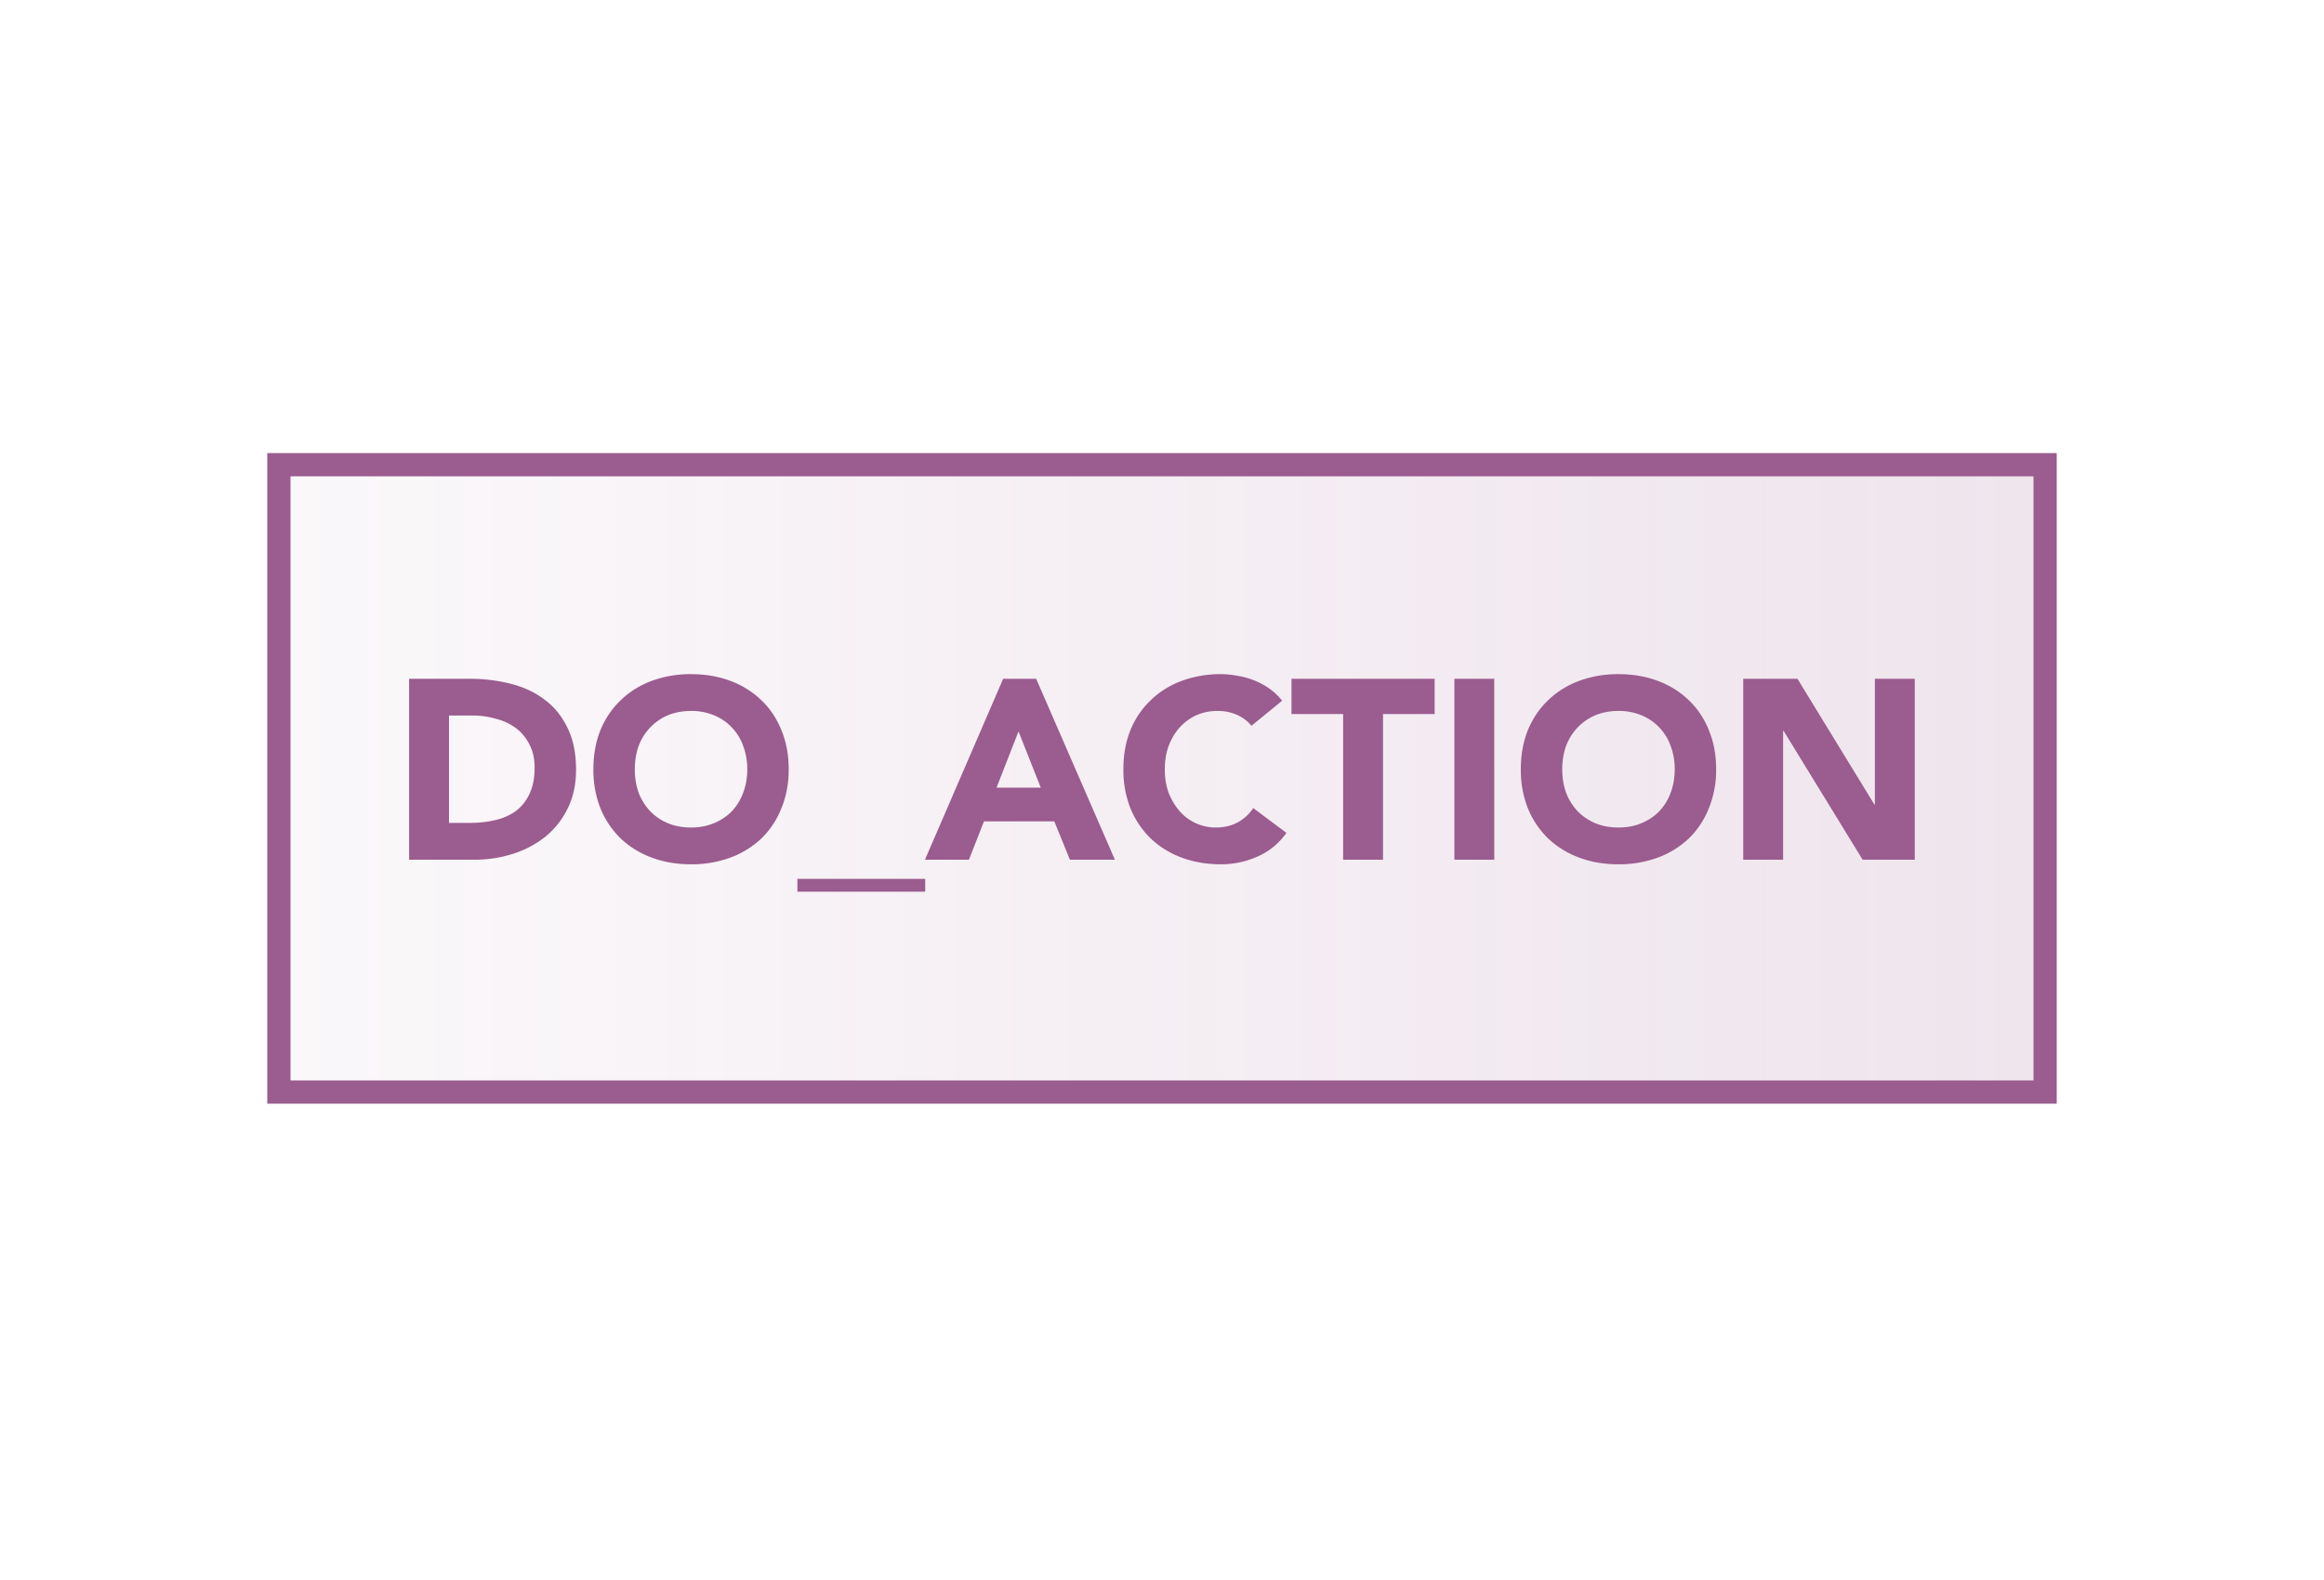
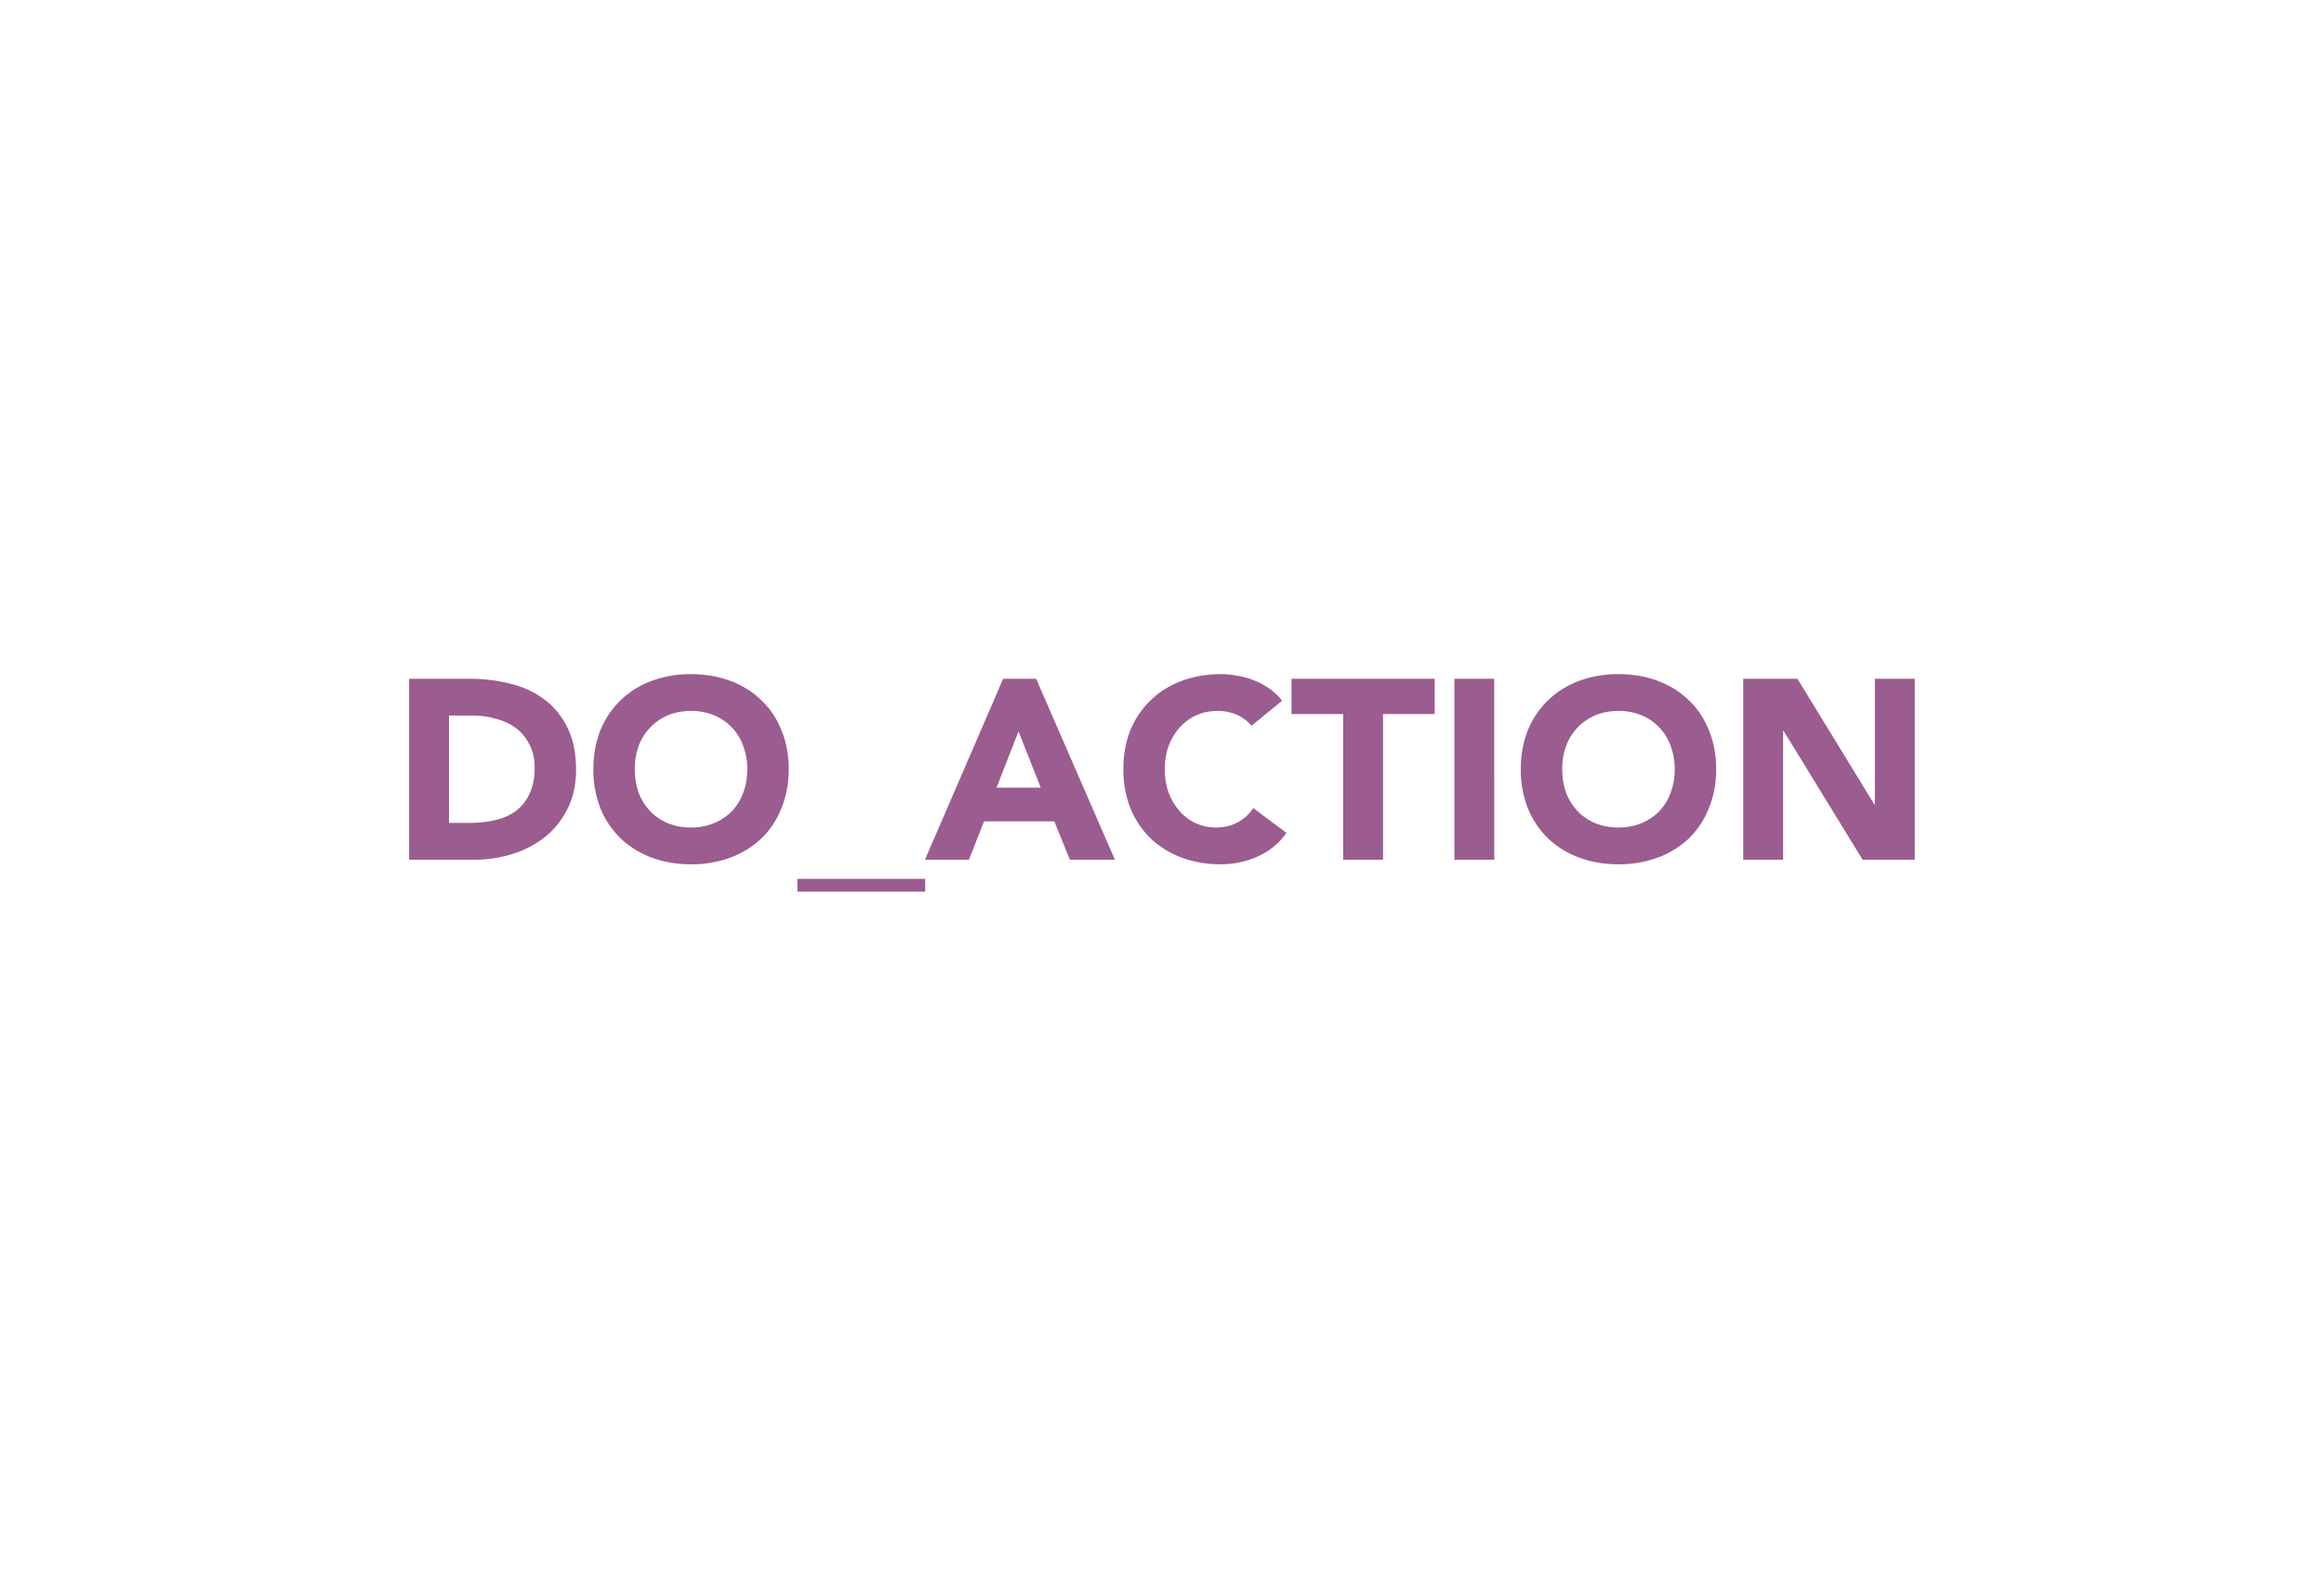
<svg xmlns="http://www.w3.org/2000/svg" width="100" height="68" viewBox="0 0 100 68" fill="none">
  <path fill="#fff" d="M0 0h100v68H0z" />
-   <path d="M12 20h76v27H12V20z" fill="url(#paint0_linear)" fill-opacity=".208" stroke="#9B5C8F" />
  <path d="M17.604 29.212h2.574c.623 0 1.214.07 1.771.209.565.14 1.056.367 1.474.682.418.308.748.711.99 1.21.25.499.374 1.104.374 1.815 0 .63-.121 1.188-.363 1.672a3.6 3.6 0 01-.957 1.21 4.313 4.313 0 01-1.397.737 5.424 5.424 0 01-1.661.253h-2.805v-7.788zm1.716 6.204h.891c.396 0 .763-.04 1.1-.121.345-.08.642-.213.891-.396.25-.19.444-.436.583-.737.147-.308.22-.682.22-1.122 0-.381-.073-.711-.22-.99-.14-.286-.33-.52-.572-.704a2.449 2.449 0 00-.858-.407 3.594 3.594 0 00-1.023-.143H19.32v4.62zm6.213-2.31c0-.623.102-1.188.308-1.694.212-.506.506-.935.88-1.287.374-.36.817-.634 1.33-.825a4.797 4.797 0 011.684-.286c.608 0 1.17.095 1.683.286.513.19.957.466 1.33.825.375.352.664.781.87 1.287.212.506.319 1.07.319 1.694 0 .623-.107 1.188-.32 1.694a3.708 3.708 0 01-.868 1.298 3.897 3.897 0 01-1.331.814 4.797 4.797 0 01-1.683.286c-.609 0-1.17-.095-1.683-.286a3.897 3.897 0 01-1.331-.814 3.838 3.838 0 01-.88-1.298 4.469 4.469 0 01-.308-1.694zm1.782 0c0 .367.055.704.165 1.012.117.3.282.565.495.792.212.22.465.392.759.517.3.125.634.187 1 .187a2.5 2.5 0 00.99-.187c.301-.125.558-.297.77-.517.213-.227.375-.491.485-.792.117-.308.176-.645.176-1.012 0-.36-.059-.693-.176-1.001a2.175 2.175 0 00-.484-.792 2.187 2.187 0 00-.77-.528 2.507 2.507 0 00-.99-.187c-.367 0-.7.062-1.001.187a2.307 2.307 0 00-1.254 1.32c-.11.308-.165.642-.165 1.001zm6.996 5.269v-.55h5.5v.55h-5.5zm8.855-9.163h1.419L47.973 37h-1.936l-.671-1.65h-3.025L41.692 37H39.8l3.366-7.788zm.66 2.266l-.946 2.42h1.903l-.957-2.42zm10.023-.242a1.673 1.673 0 00-.627-.473 2.03 2.03 0 00-.847-.165c-.322 0-.623.062-.902.187-.271.125-.51.3-.715.528-.198.22-.355.484-.473.792-.11.308-.165.642-.165 1.001 0 .367.055.704.165 1.012.118.3.275.565.473.792a2.055 2.055 0 001.563.704c.351 0 .663-.073.934-.22.272-.147.495-.352.671-.616l1.43 1.067c-.33.462-.748.803-1.254 1.023a3.88 3.88 0 01-1.562.33c-.608 0-1.17-.095-1.683-.286a3.896 3.896 0 01-1.33-.814 3.836 3.836 0 01-.88-1.298 4.467 4.467 0 01-.309-1.694c0-.623.103-1.188.308-1.694a3.72 3.72 0 01.88-1.287c.374-.36.818-.634 1.331-.825a4.797 4.797 0 011.683-.286c.22 0 .448.022.682.066a3.326 3.326 0 011.375.539c.213.147.404.326.572.539l-1.32 1.078zm3.945-.506h-2.222v-1.518h6.16v1.518H59.51V37h-1.716v-6.27zm4.787-1.518h1.716V37h-1.716v-7.788zm2.859 3.894c0-.623.103-1.188.308-1.694.213-.506.506-.935.88-1.287.374-.36.818-.634 1.33-.825a4.798 4.798 0 011.684-.286c.609 0 1.17.095 1.683.286.513.19.957.466 1.33.825.375.352.665.781.87 1.287.213.506.319 1.07.319 1.694a4.31 4.31 0 01-.32 1.694 3.708 3.708 0 01-.868 1.298 3.896 3.896 0 01-1.331.814 4.797 4.797 0 01-1.683.286c-.609 0-1.17-.095-1.683-.286a3.897 3.897 0 01-1.331-.814 3.838 3.838 0 01-.88-1.298 4.469 4.469 0 01-.308-1.694zm1.782 0c0 .367.055.704.165 1.012.117.3.282.565.495.792.213.22.466.392.759.517.3.125.634.187 1 .187.368 0 .698-.062.99-.187.302-.125.558-.297.77-.517.214-.227.375-.491.485-.792.117-.308.176-.645.176-1.012 0-.36-.059-.693-.176-1.001a2.175 2.175 0 00-.484-.792 2.186 2.186 0 00-.77-.528 2.507 2.507 0 00-.99-.187c-.367 0-.7.062-1.001.187a2.306 2.306 0 00-1.254 1.32c-.11.308-.165.642-.165 1.001zm7.788-3.894h2.332l3.311 5.412h.022v-5.412h1.716V37h-2.244l-3.399-5.544h-.022V37H75.01v-7.788z" fill="#9B5C8F" />
  <defs>
    <linearGradient id="paint0_linear" x1="-14.761" y1="47" x2="116.901" y2="47" gradientUnits="userSpaceOnUse">
      <stop stop-color="#9B5C8F" stop-opacity="0" />
      <stop offset="1" stop-color="#9B5C8F" />
    </linearGradient>
  </defs>
</svg>